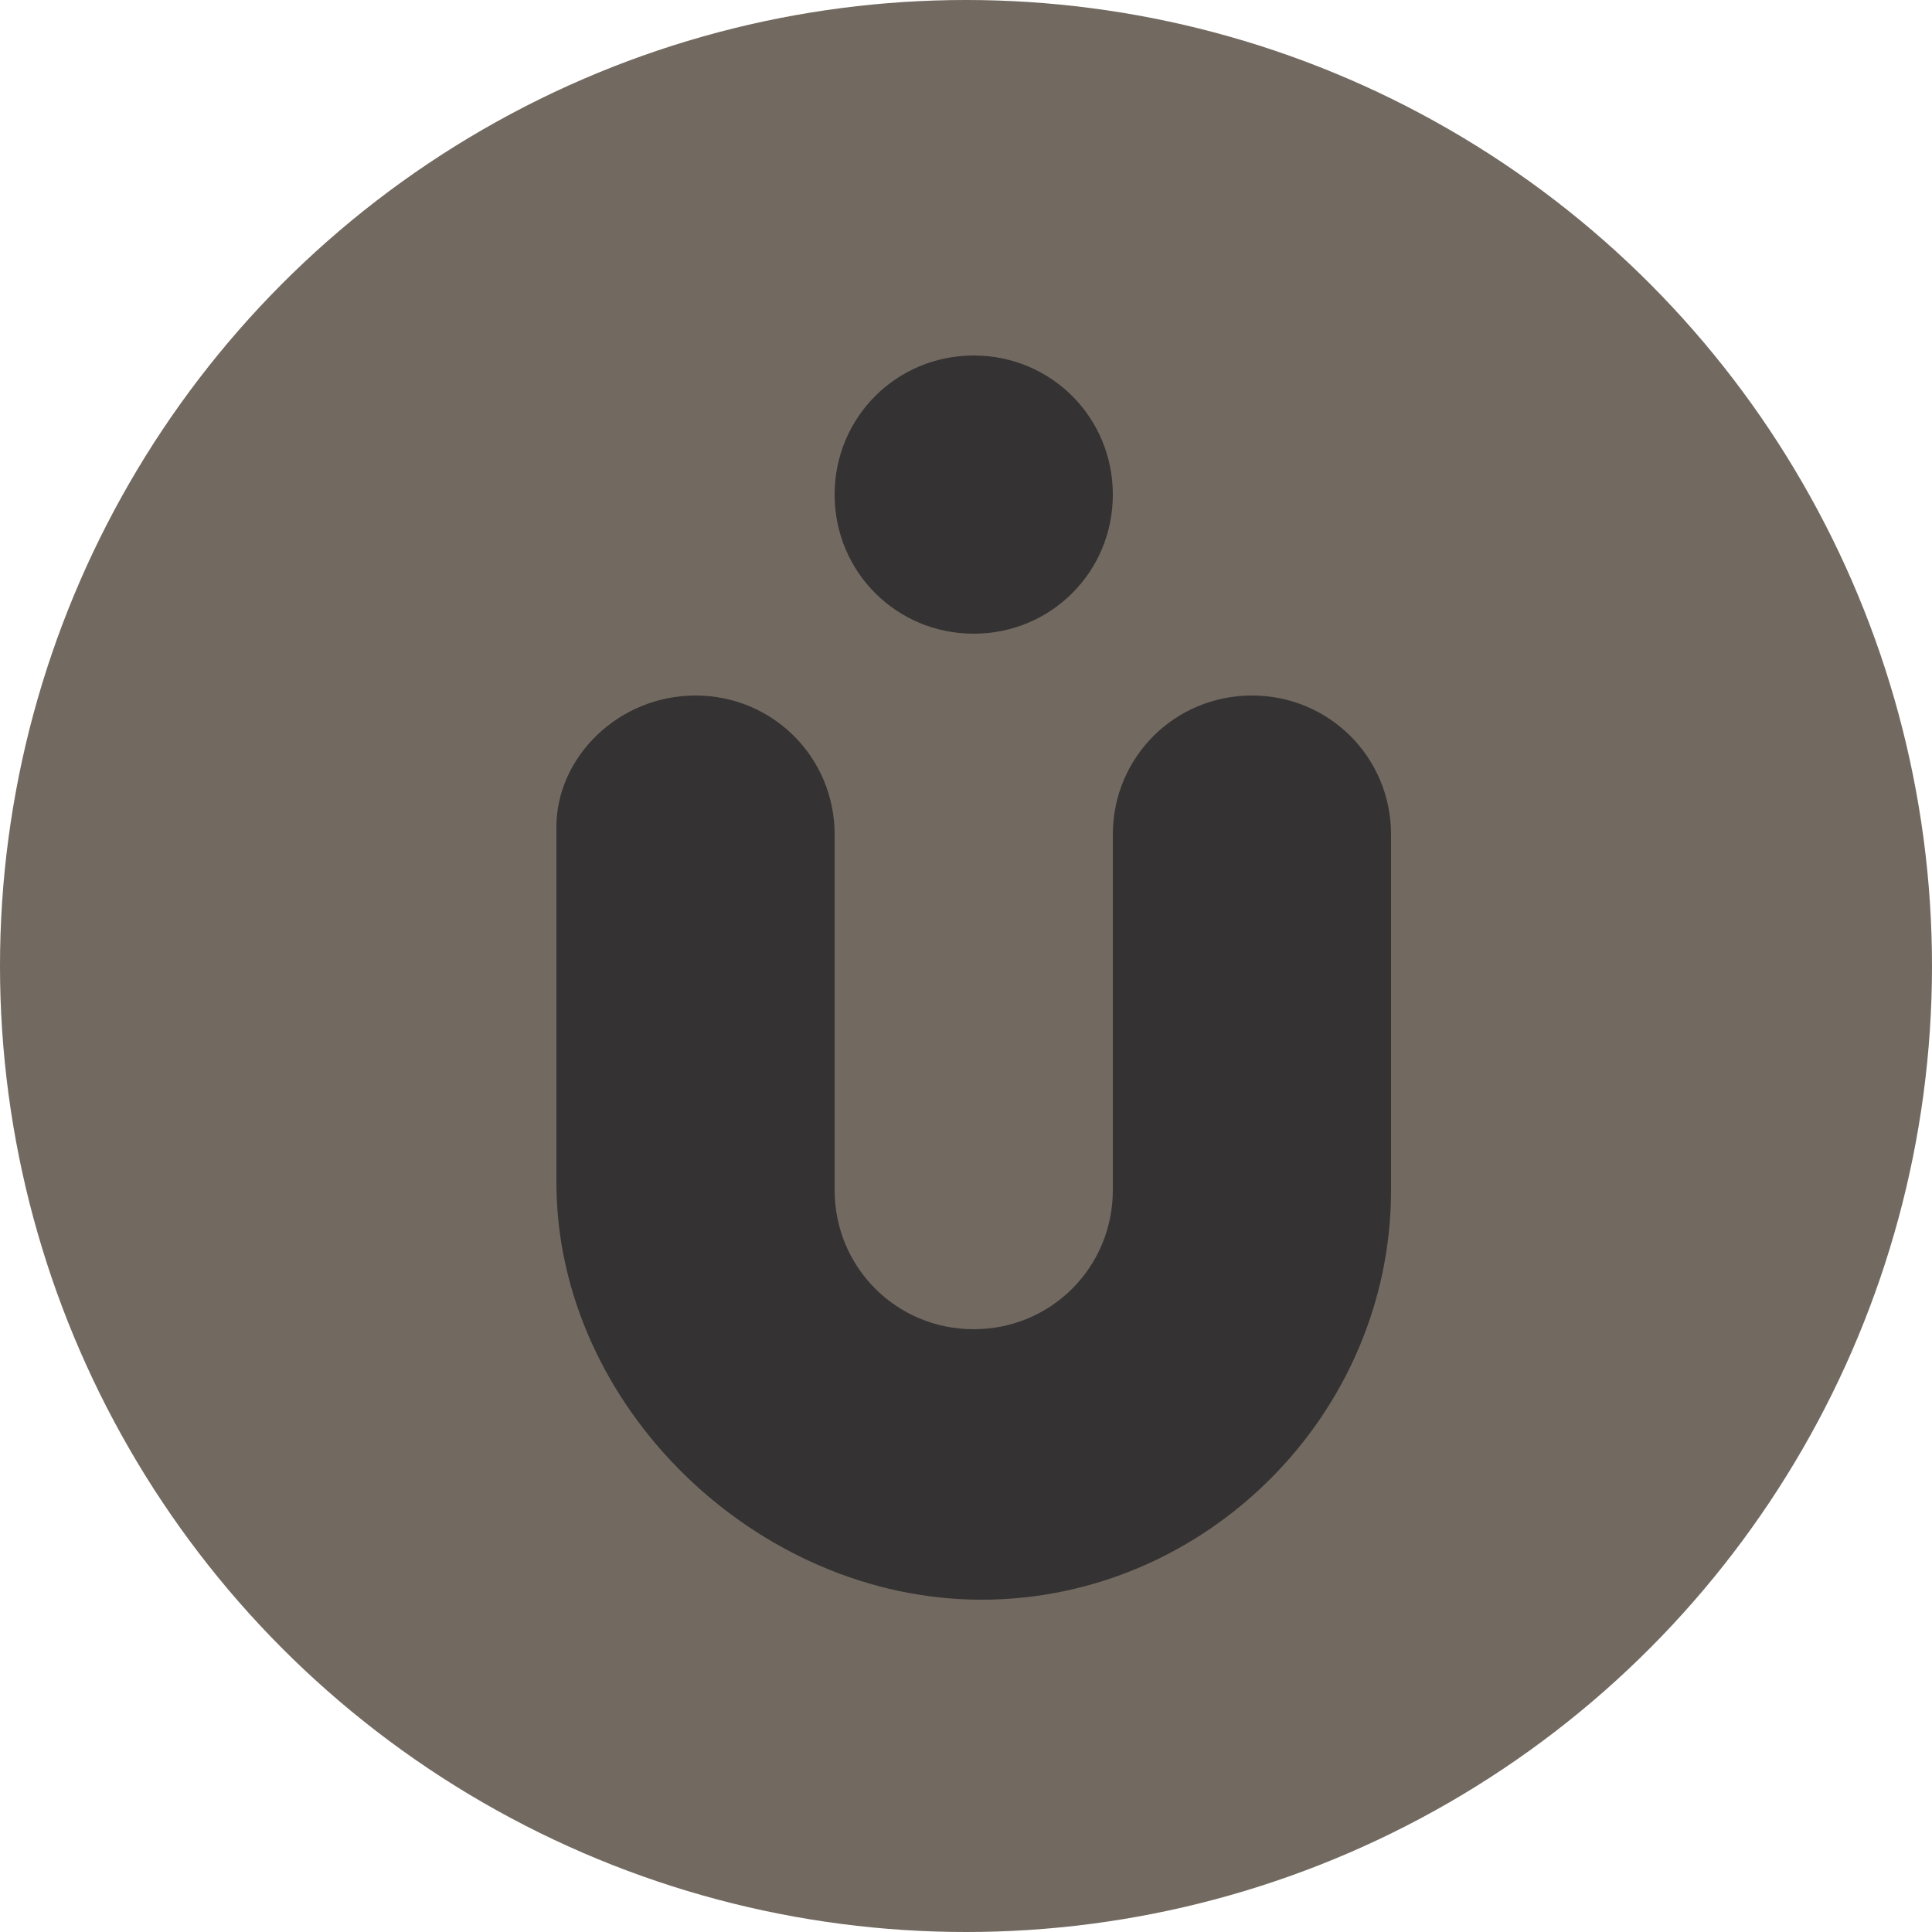
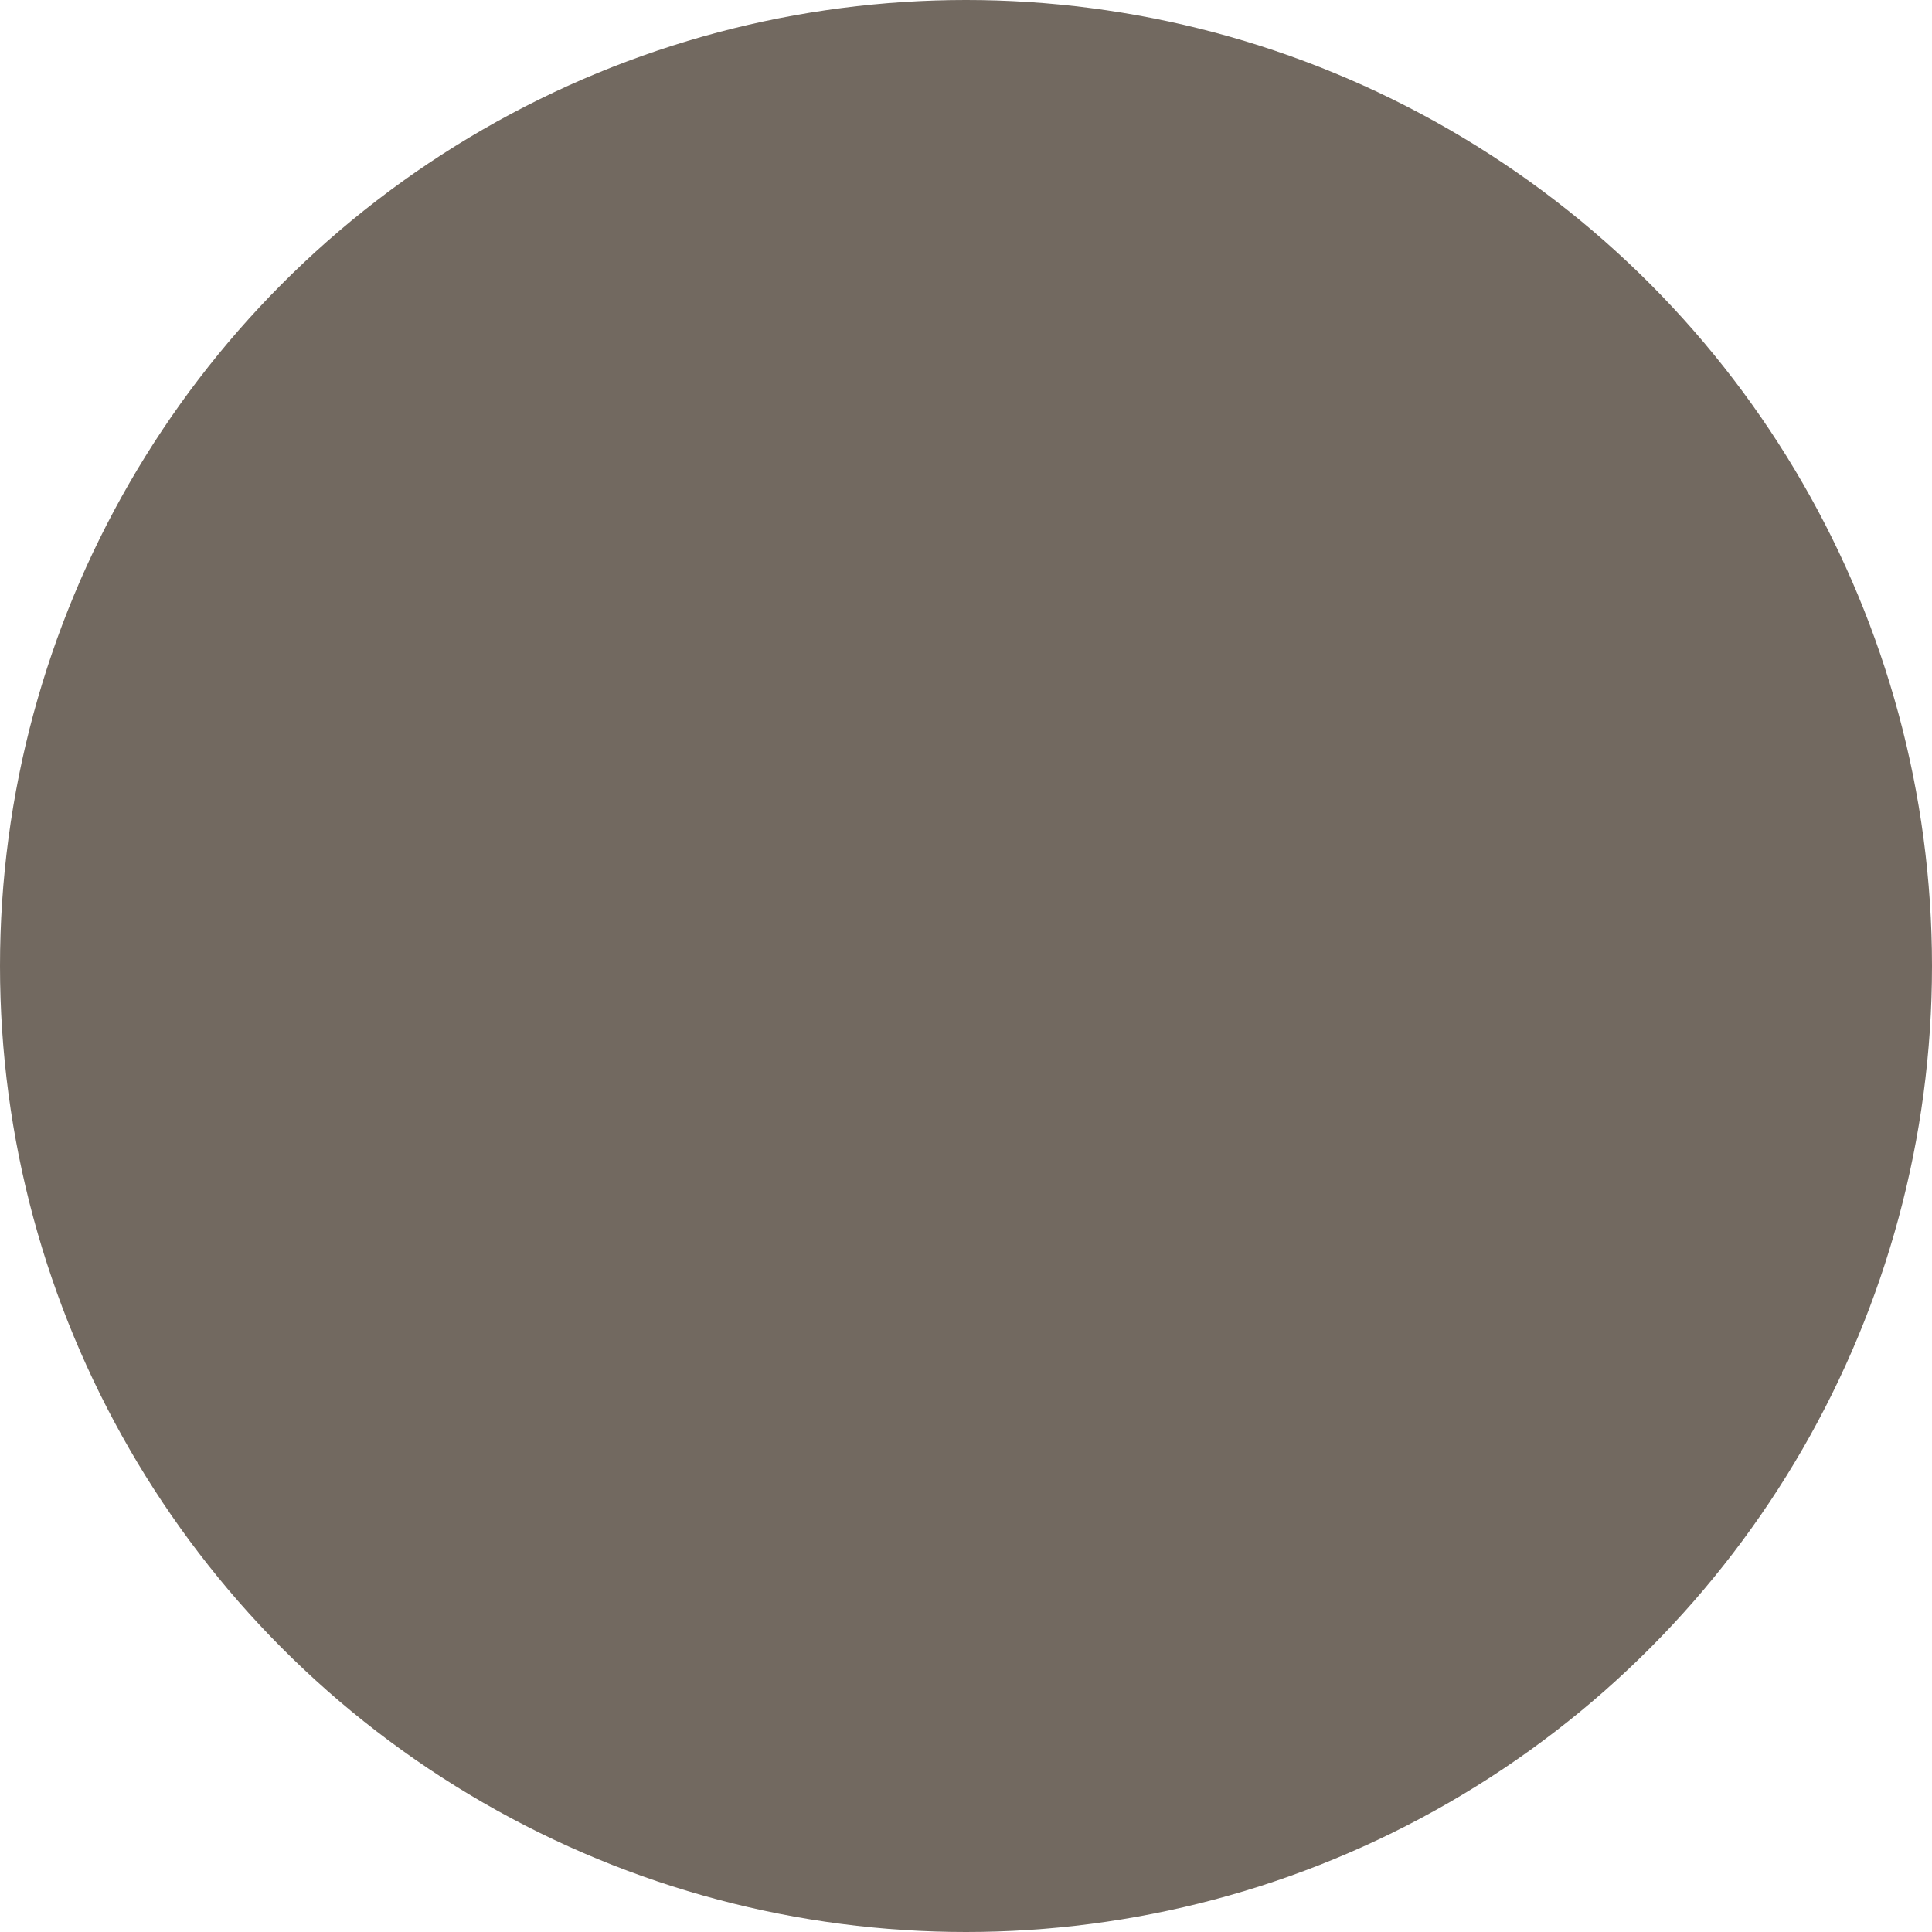
<svg xmlns="http://www.w3.org/2000/svg" version="1.1" id="owner-photo" x="0px" y="0px" viewBox="0 0 25 25" style="enable-background:new 0 0 25 25;" xml:space="preserve">
  <style type="text/css">
	.st0{fill:#726960;}
	.st1{fill:#343233;}
</style>
  <circle id="Ellipse_1" class="st0" cx="12.5" cy="12.5" r="12.5" />
-   <path id="Union_5" class="st1" d="M7.2,15.3v-4.6C7.2,9.8,8,9,9,9c1,0,1.8,0.8,1.8,1.8v4.6c0,1,0.8,1.8,1.8,1.8c1,0,1.8-0.8,1.8-1.8  l0,0v-4.6c0-1,0.8-1.8,1.8-1.8c1,0,1.8,0.8,1.8,1.8v4.6c0,2.9-2.4,5.3-5.3,5.3S7.2,18.2,7.2,15.3C7.2,15.3,7.2,15.3,7.2,15.3  L7.2,15.3z M10.8,6.4c0-1,0.8-1.8,1.8-1.8c1,0,1.8,0.8,1.8,1.8c0,1-0.8,1.8-1.8,1.8C11.6,8.2,10.8,7.4,10.8,6.4  C10.8,6.4,10.8,6.4,10.8,6.4z" />
</svg>